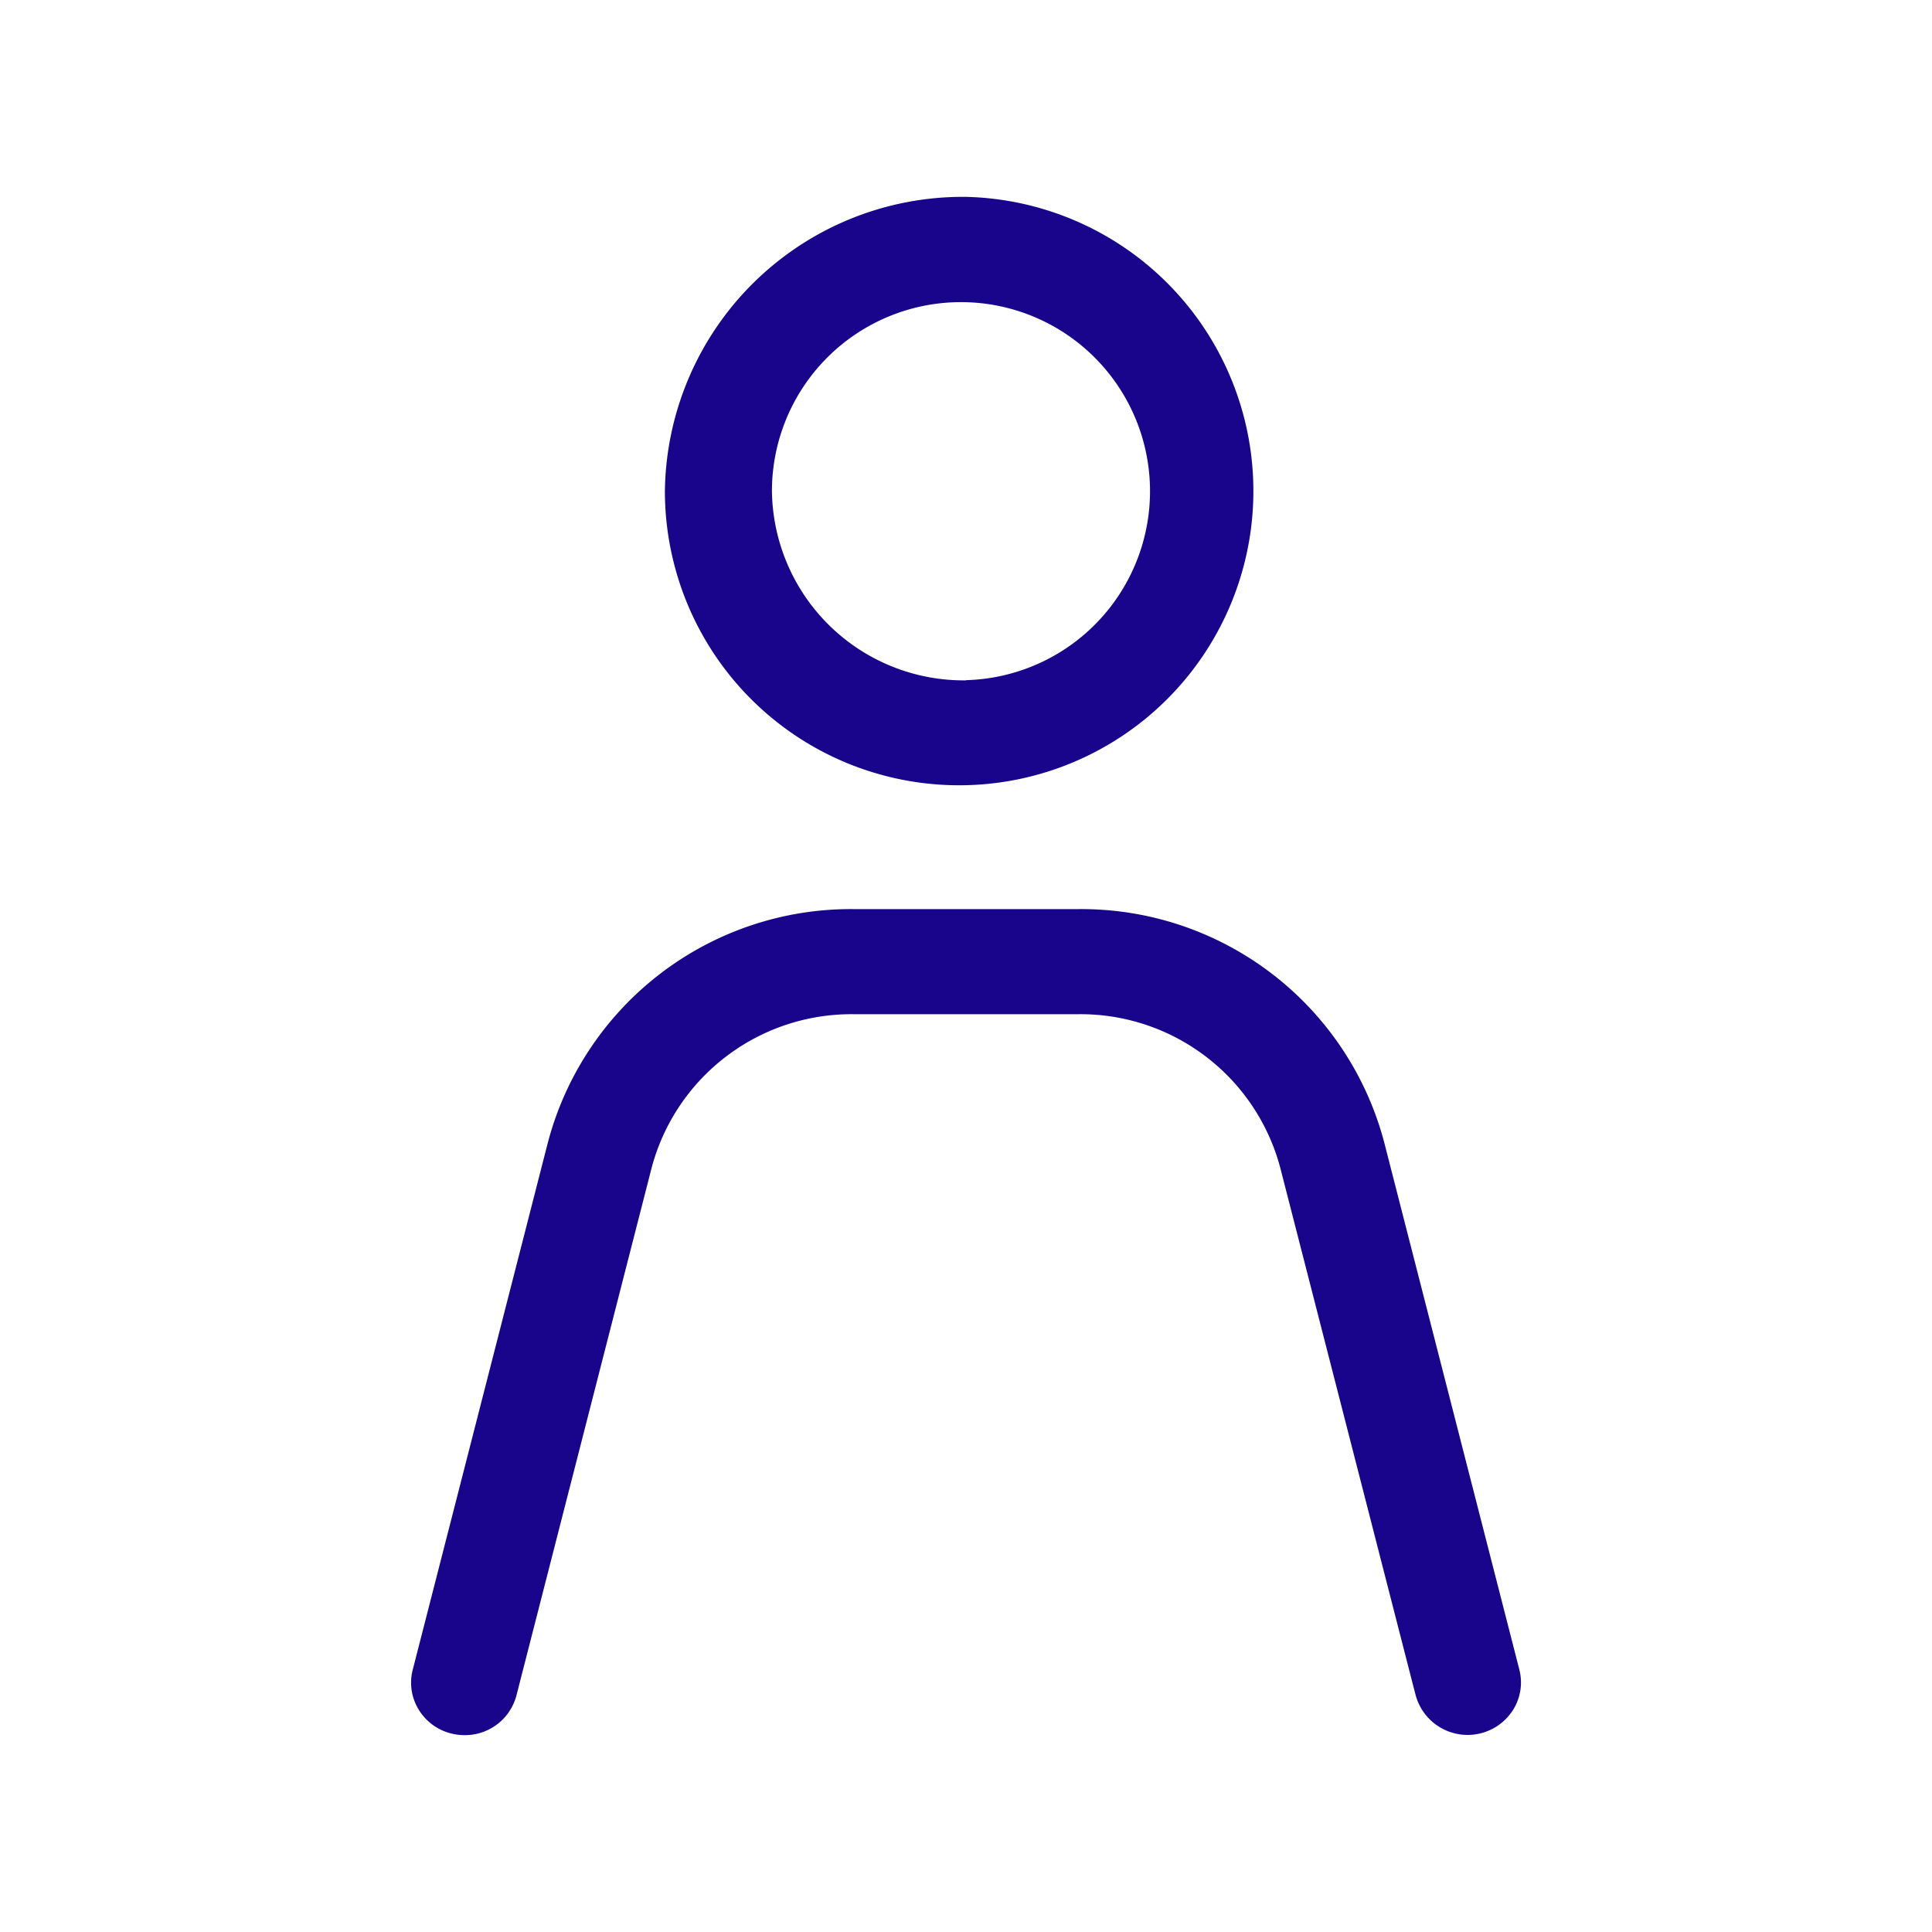
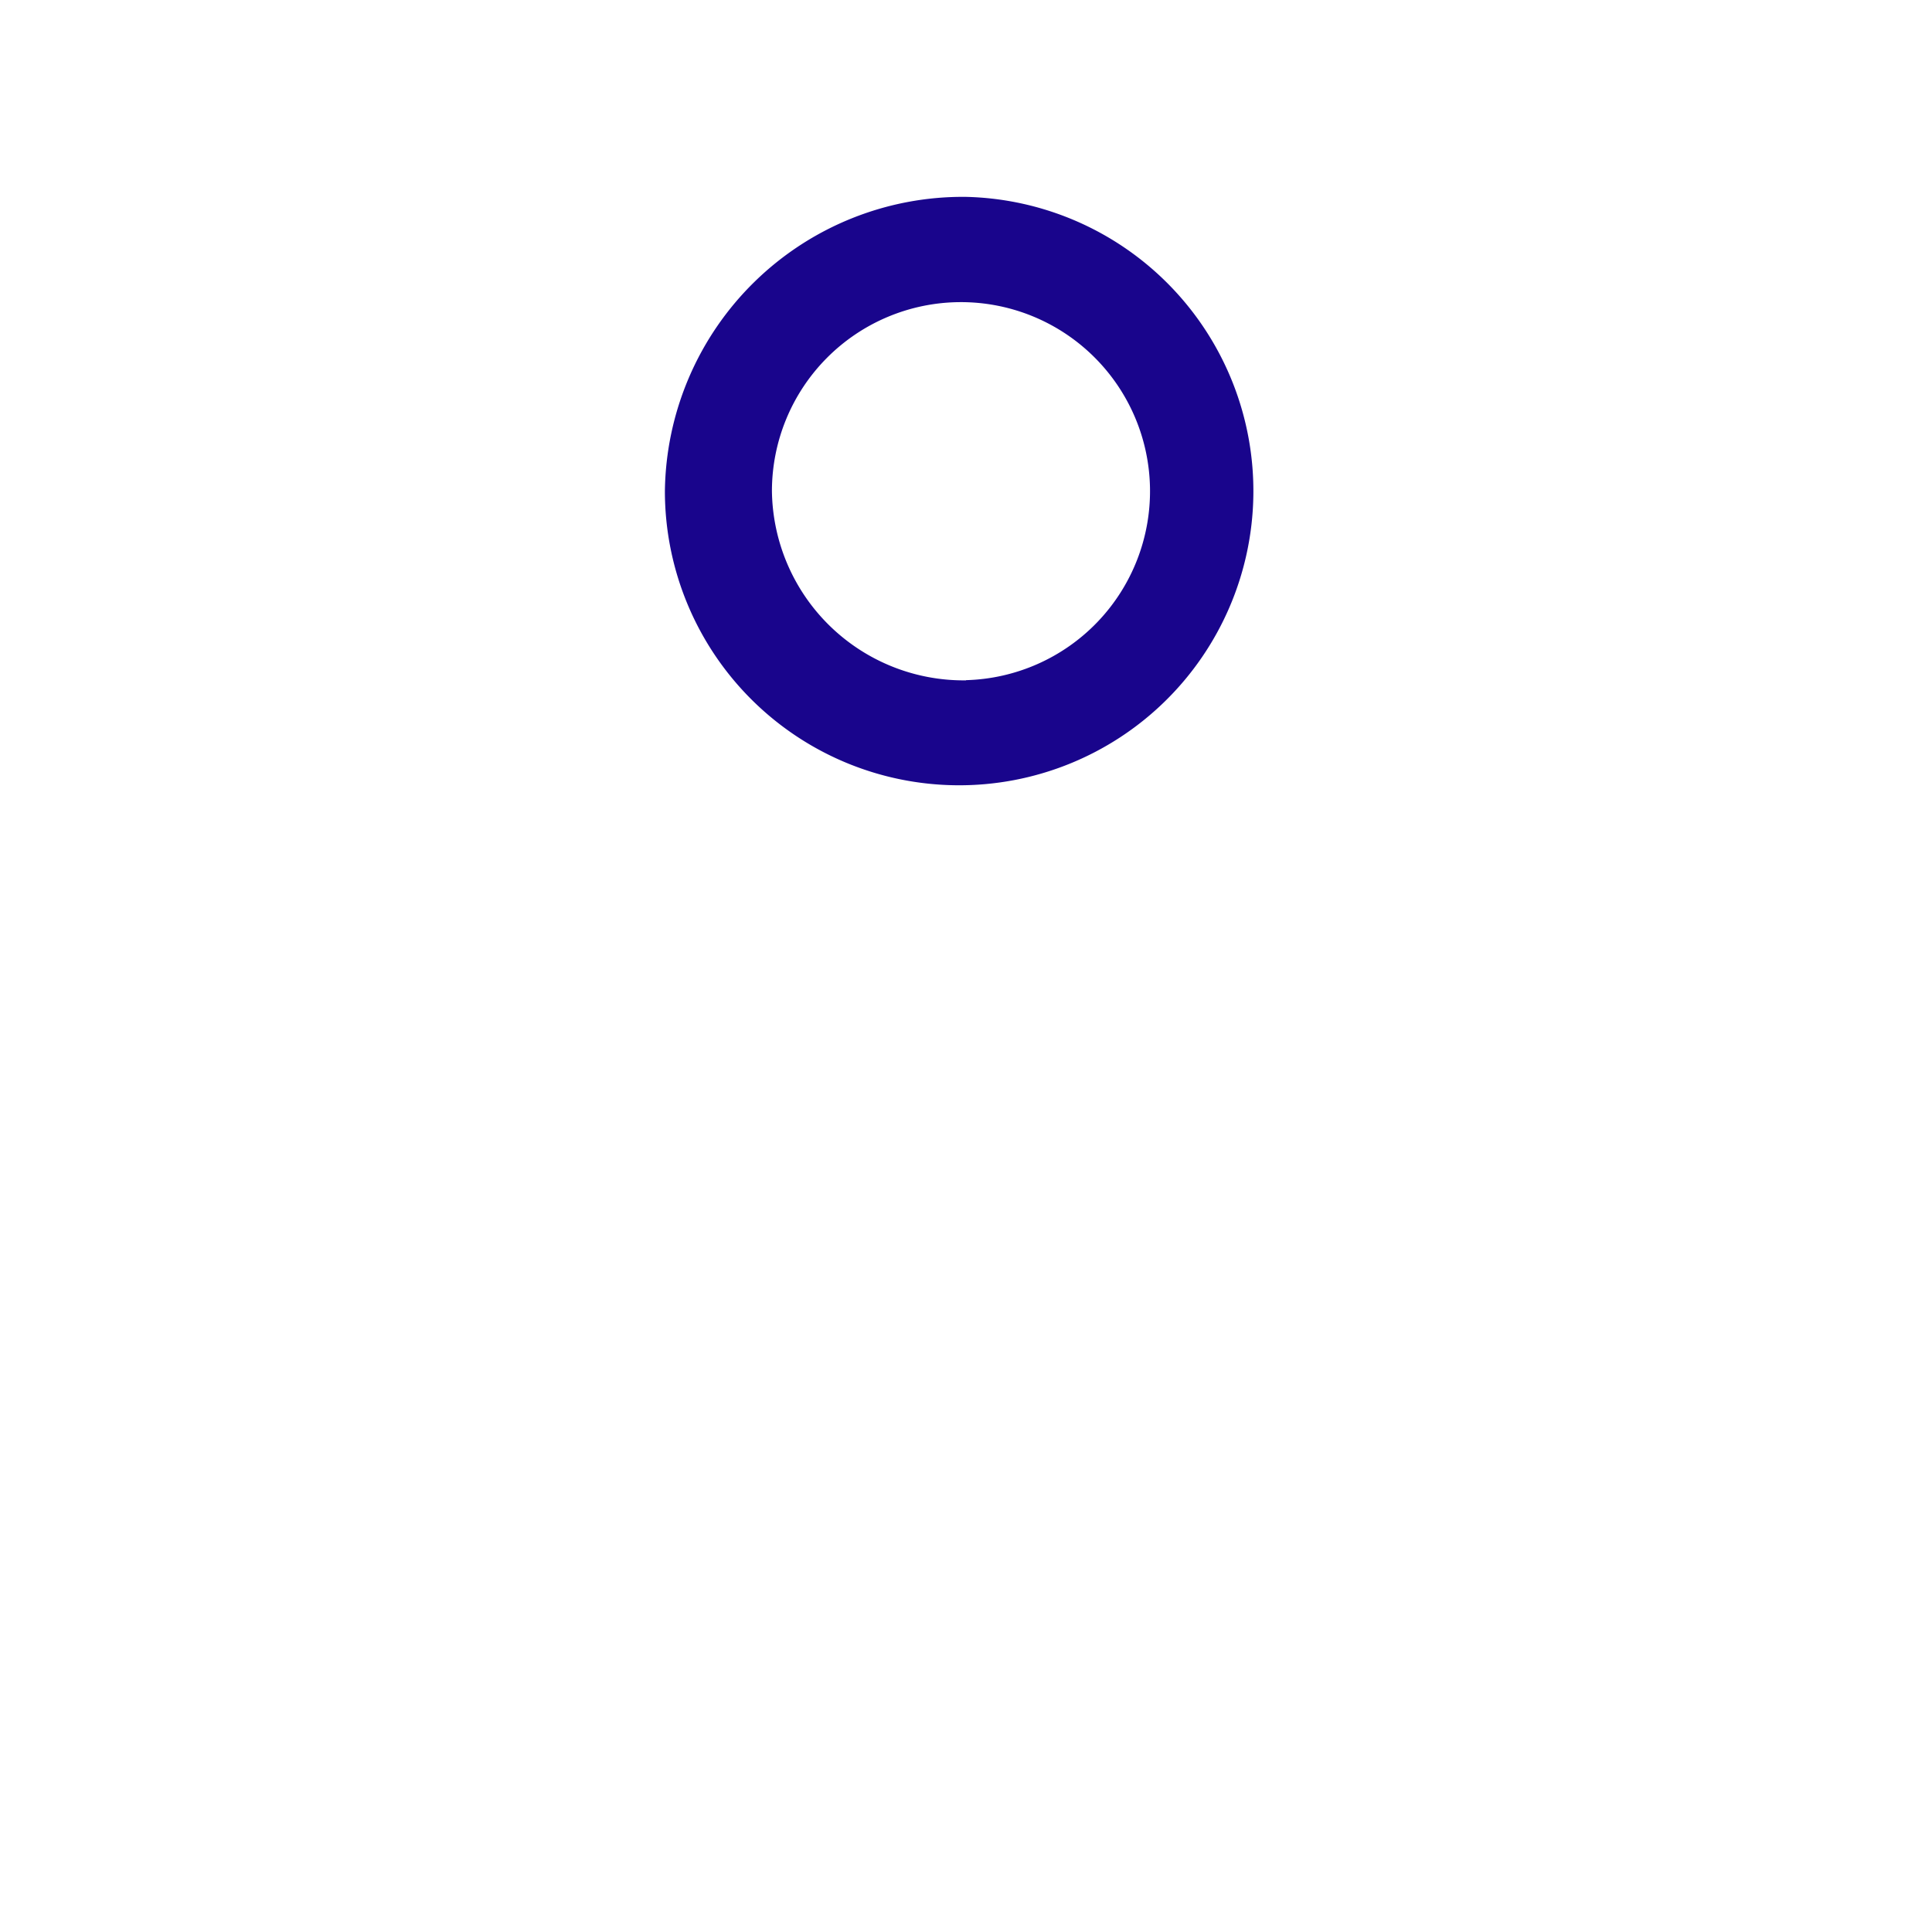
<svg xmlns="http://www.w3.org/2000/svg" width="20" height="20" viewBox="0 0 20 20">
  <defs>
    <clipPath id="clip-path">
      <rect id="Rectangle_16857" data-name="Rectangle 16857" width="20" height="20" transform="translate(1747 198)" fill="none" stroke="#fff" stroke-width="1" />
    </clipPath>
  </defs>
  <g id="Mask_Group_14" data-name="Mask Group 14" transform="translate(-1747 -198)" clip-path="url(#clip-path)">
    <g id="Group_34360" data-name="Group 34360" transform="translate(1751.253 200.038)">
      <path id="Path_933" data-name="Path 933" d="M9.334,9.124A2.176,2.176,0,1,1,7.159,7,2.152,2.152,0,0,1,9.334,9.124m-5.126,0A2.915,2.915,0,0,0,7.159,12a2.88,2.88,0,1,0,0-5.758A2.915,2.915,0,0,0,4.208,9.124" transform="translate(-1.411 -6.079)" fill="#19058c" />
      <path id="Path_77" data-name="Path 77" d="M7.075,5.995A3.046,3.046,0,1,1,3.958,9.04,3.085,3.085,0,0,1,7.075,5.995Zm0,5.758A2.714,2.714,0,1,0,4.29,9.04,2.752,2.752,0,0,0,7.075,11.753Zm0-5A2.289,2.289,0,1,1,4.734,9.04,2.318,2.318,0,0,1,7.075,6.751Zm0,4.245A1.957,1.957,0,1,0,5.066,9.04,1.985,1.985,0,0,0,7.075,11Z" transform="translate(-1.328 -5.995)" fill="#19058c" />
-       <path id="Path_934" data-name="Path 934" d="M2.416,19.81A2.307,2.307,0,0,1,4.667,18.1H7A2.307,2.307,0,0,1,9.246,19.81l1.378,5.371.024.092a.386.386,0,0,0,.375.286.382.382,0,0,0,.094-.011.377.377,0,0,0,.282-.459L10,19.627A3.077,3.077,0,0,0,7,17.34H4.666a3.077,3.077,0,0,0-3,2.287l-1.4,5.462a.377.377,0,0,0,.282.459.388.388,0,0,0,.47-.274l.024-.092Z" transform="translate(-0.084 -9.8)" fill="#19058c" />
-       <path id="Path_79" data-name="Path 79" d="M4.582,17.09h2.33A3.243,3.243,0,0,1,10.075,19.5l1.4,5.462a.534.534,0,0,1-.06.41.557.557,0,0,1-1.013-.144l-.024-.092L9,19.767a2.14,2.14,0,0,0-2.09-1.589H4.583a2.14,2.14,0,0,0-2.09,1.589l-1.4,5.464a.55.55,0,0,1-.536.41.561.561,0,0,1-.135-.016.548.548,0,0,1-.343-.252.532.532,0,0,1-.059-.41l1.4-5.462A3.243,3.243,0,0,1,4.582,17.09Zm6.358,8.219a.217.217,0,0,0,.053-.006.219.219,0,0,0,.139-.1.2.2,0,0,0,.023-.157l-1.4-5.462a2.911,2.911,0,0,0-2.841-2.162H4.582a2.911,2.911,0,0,0-2.841,2.162l-1.4,5.463a.2.2,0,0,0,.023.156.218.218,0,0,0,.137.1.221.221,0,0,0,.27-.154l.024-.092,1.378-5.371a2.472,2.472,0,0,1,2.412-1.839H6.912a2.472,2.472,0,0,1,2.412,1.839l1.4,5.463A.219.219,0,0,0,10.94,25.309Z" transform="translate(0 -9.717)" fill="#19058c" />
    </g>
  </g>
</svg>